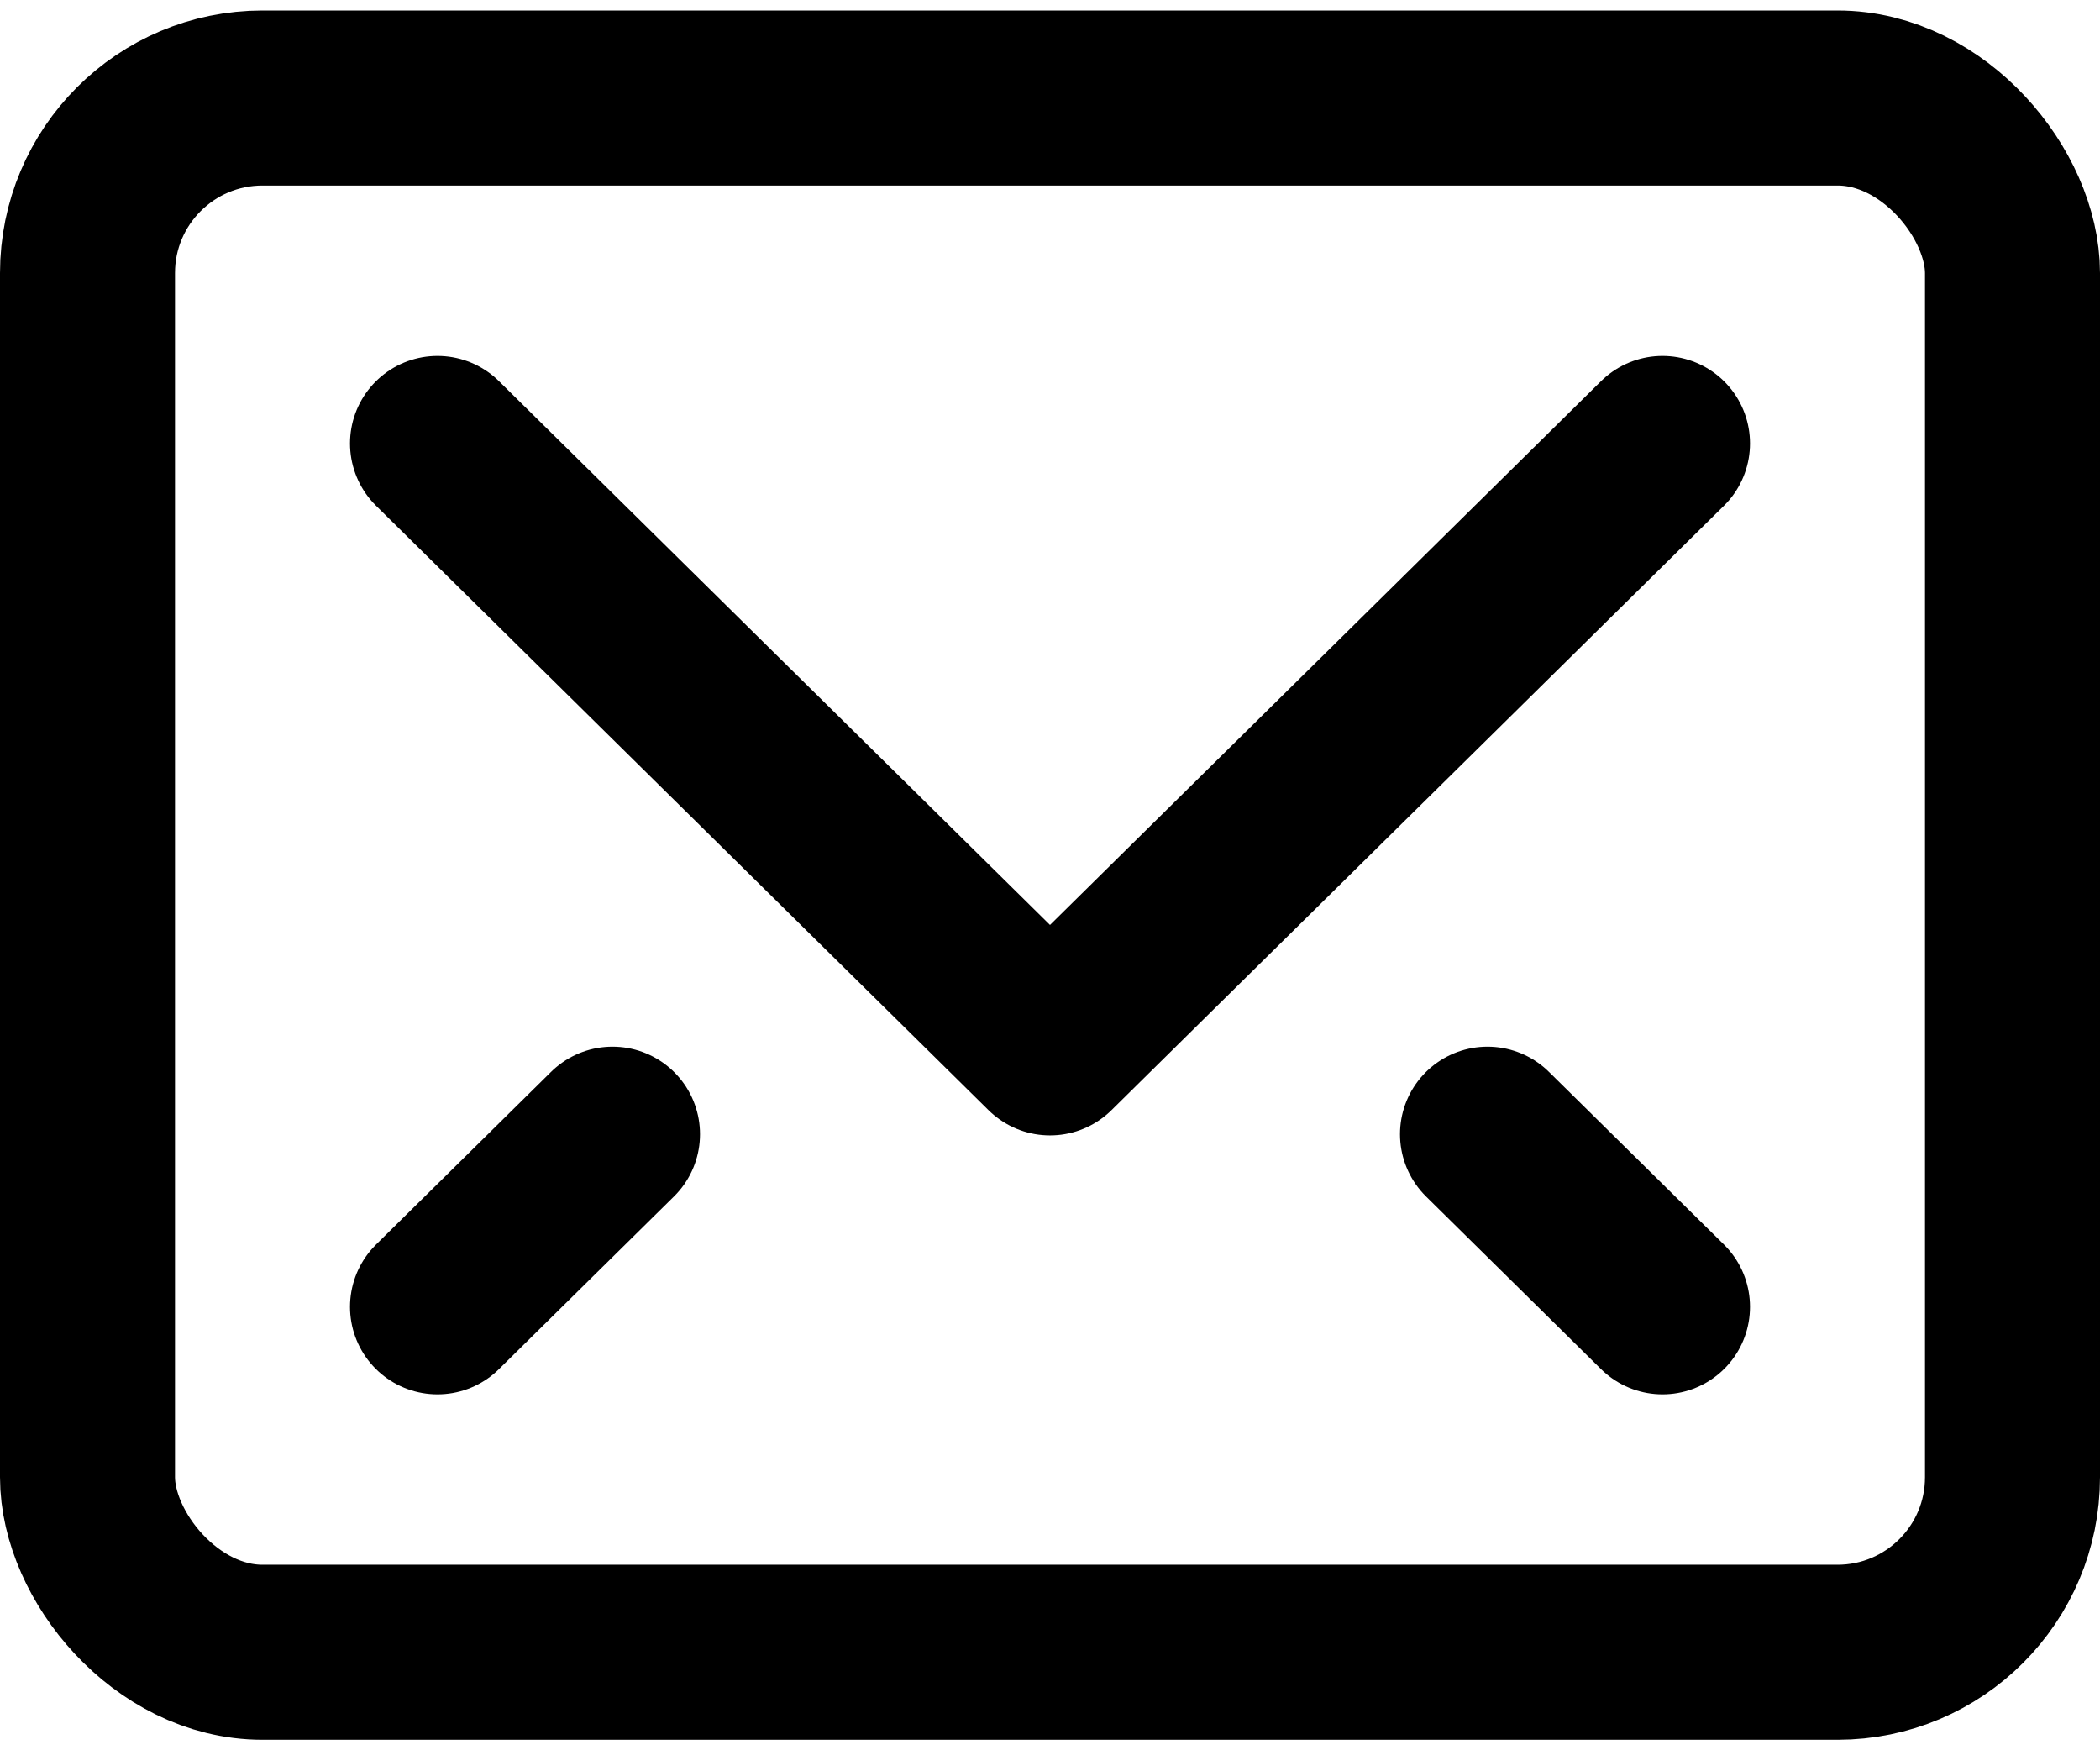
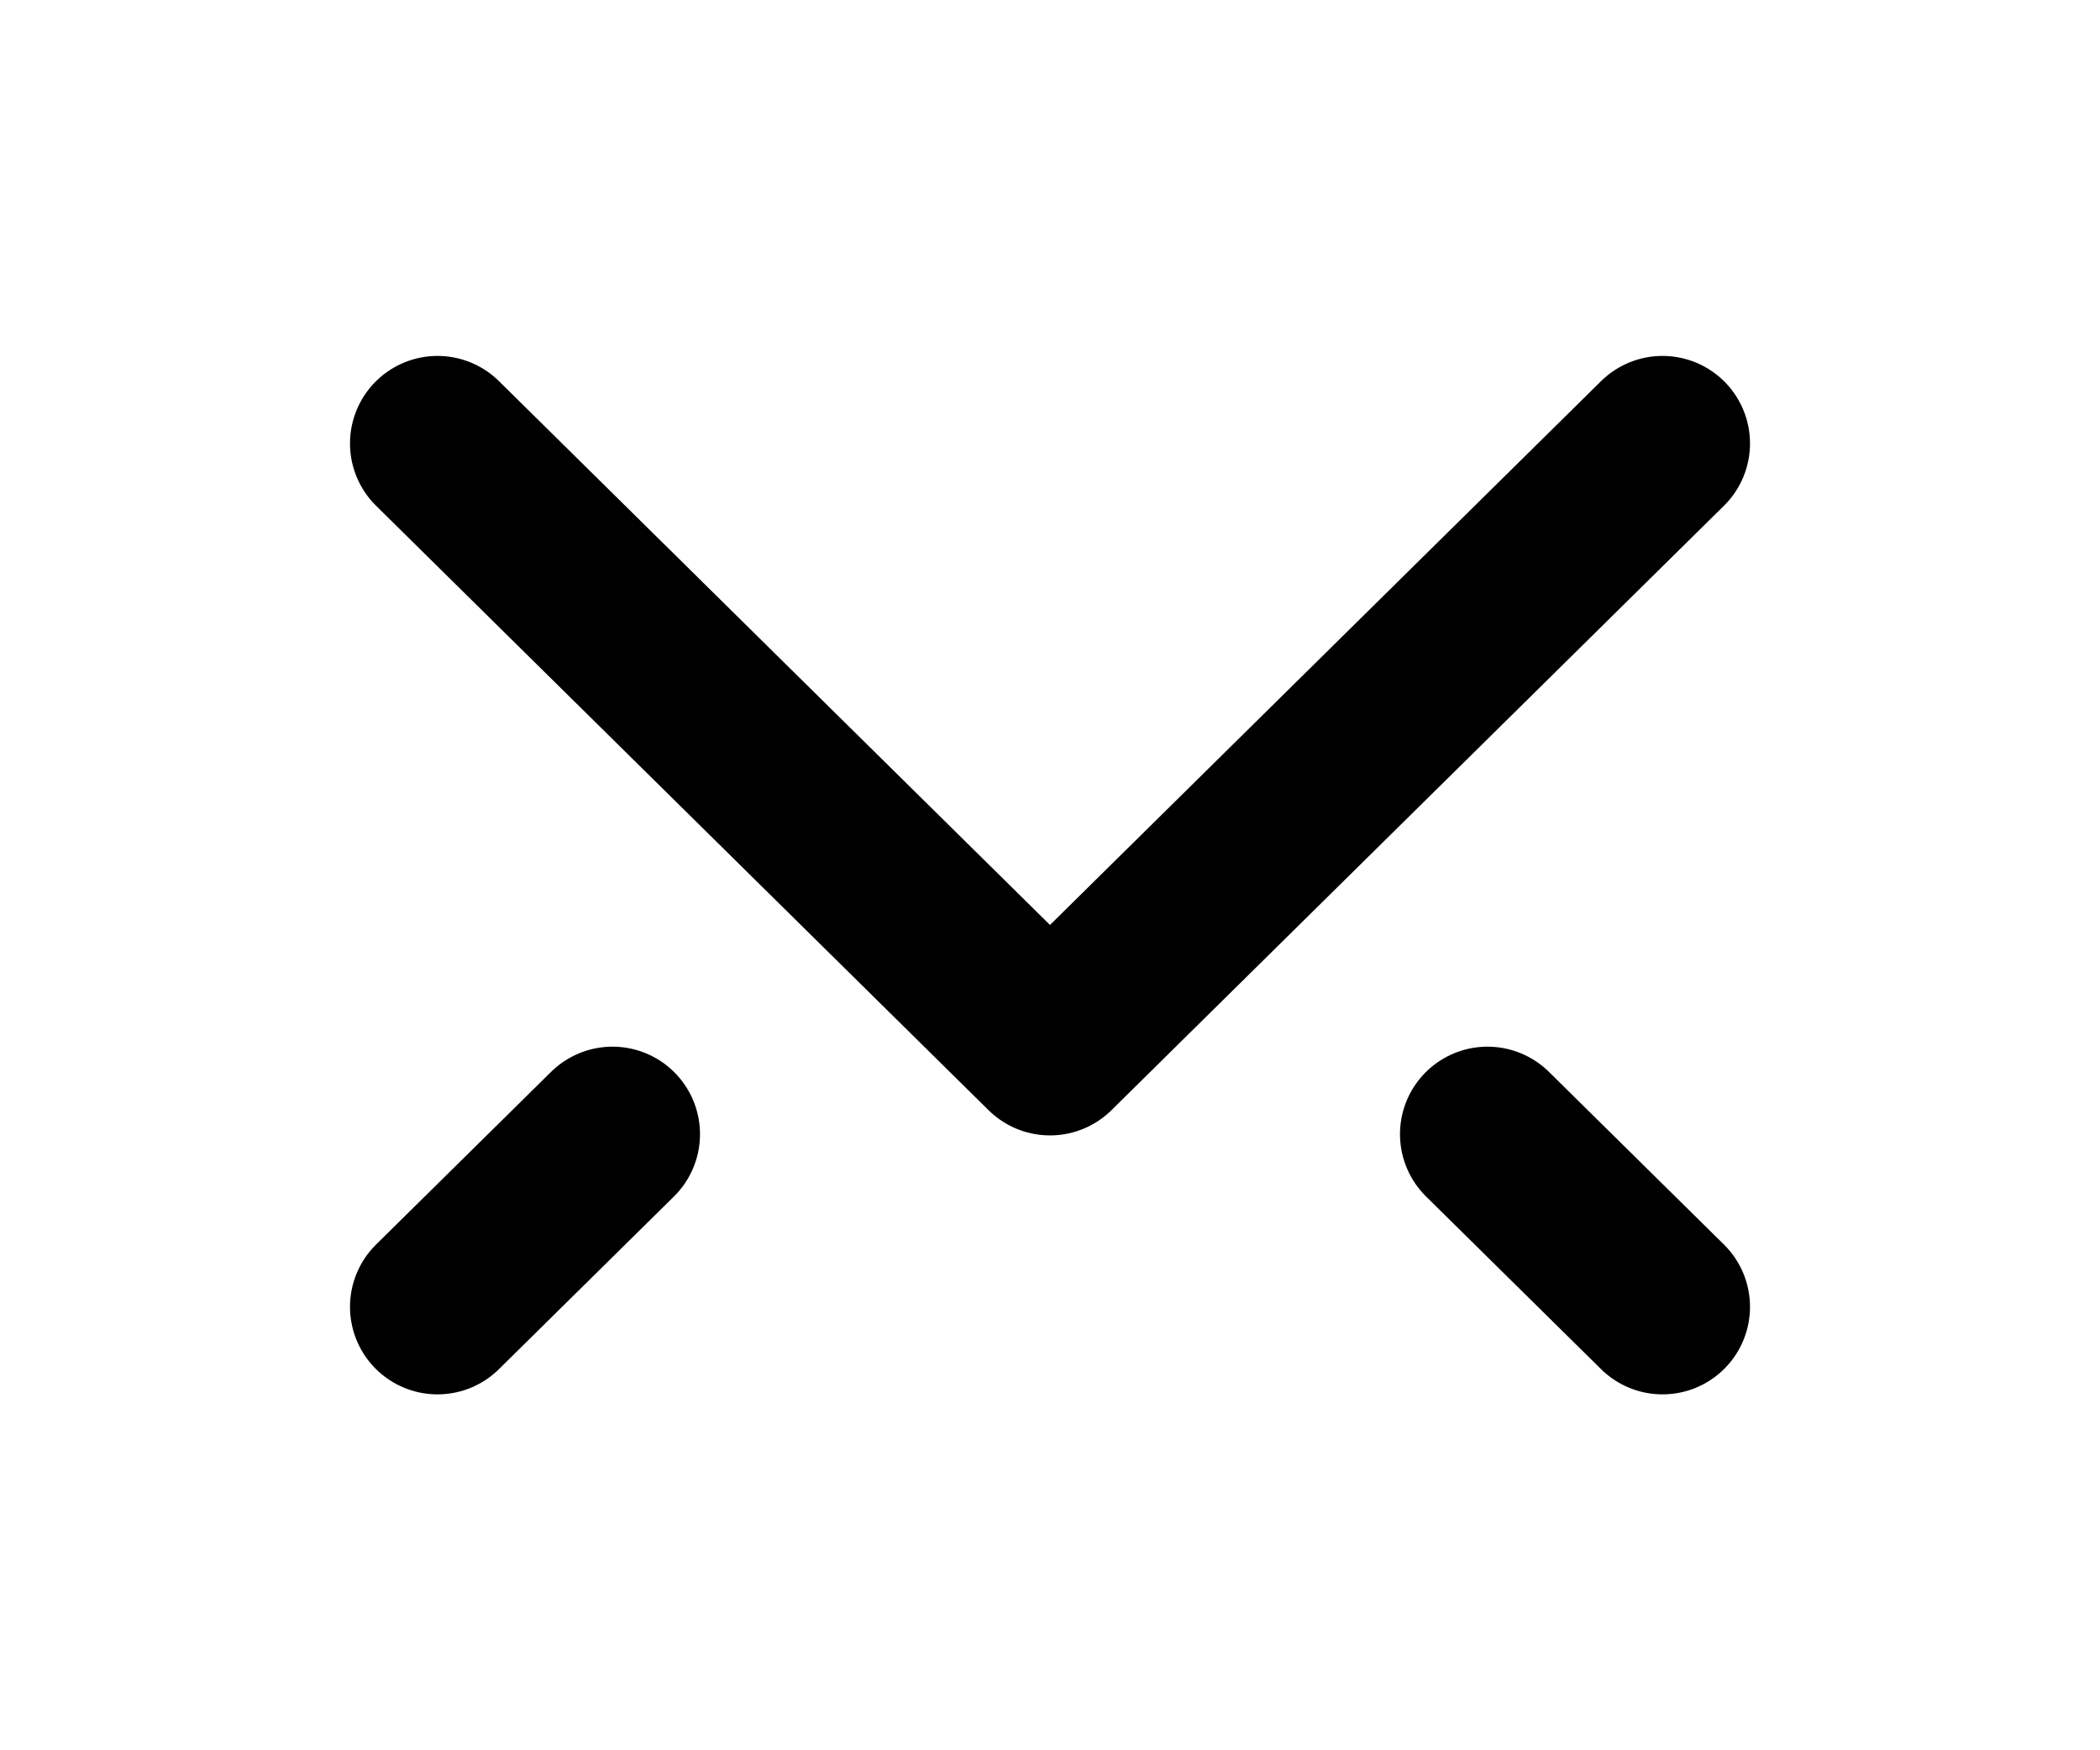
<svg xmlns="http://www.w3.org/2000/svg" width="24" height="20" viewBox="0 0 24 20" fill="none">
  <path d="M19 5.067L12 11.974L5 5.067" stroke="black" stroke-width="2" stroke-linecap="round" stroke-linejoin="round" />
-   <rect x="1" y="1.12" width="22" height="17.76" rx="2" stroke="black" stroke-width="2" stroke-linecap="round" stroke-linejoin="round" />
  <path d="M7 12.96L5 14.933" stroke="black" stroke-width="2" stroke-linecap="round" stroke-linejoin="round" />
  <path d="M17 12.96L19 14.933" stroke="black" stroke-width="2" stroke-linecap="round" stroke-linejoin="round" />
</svg>